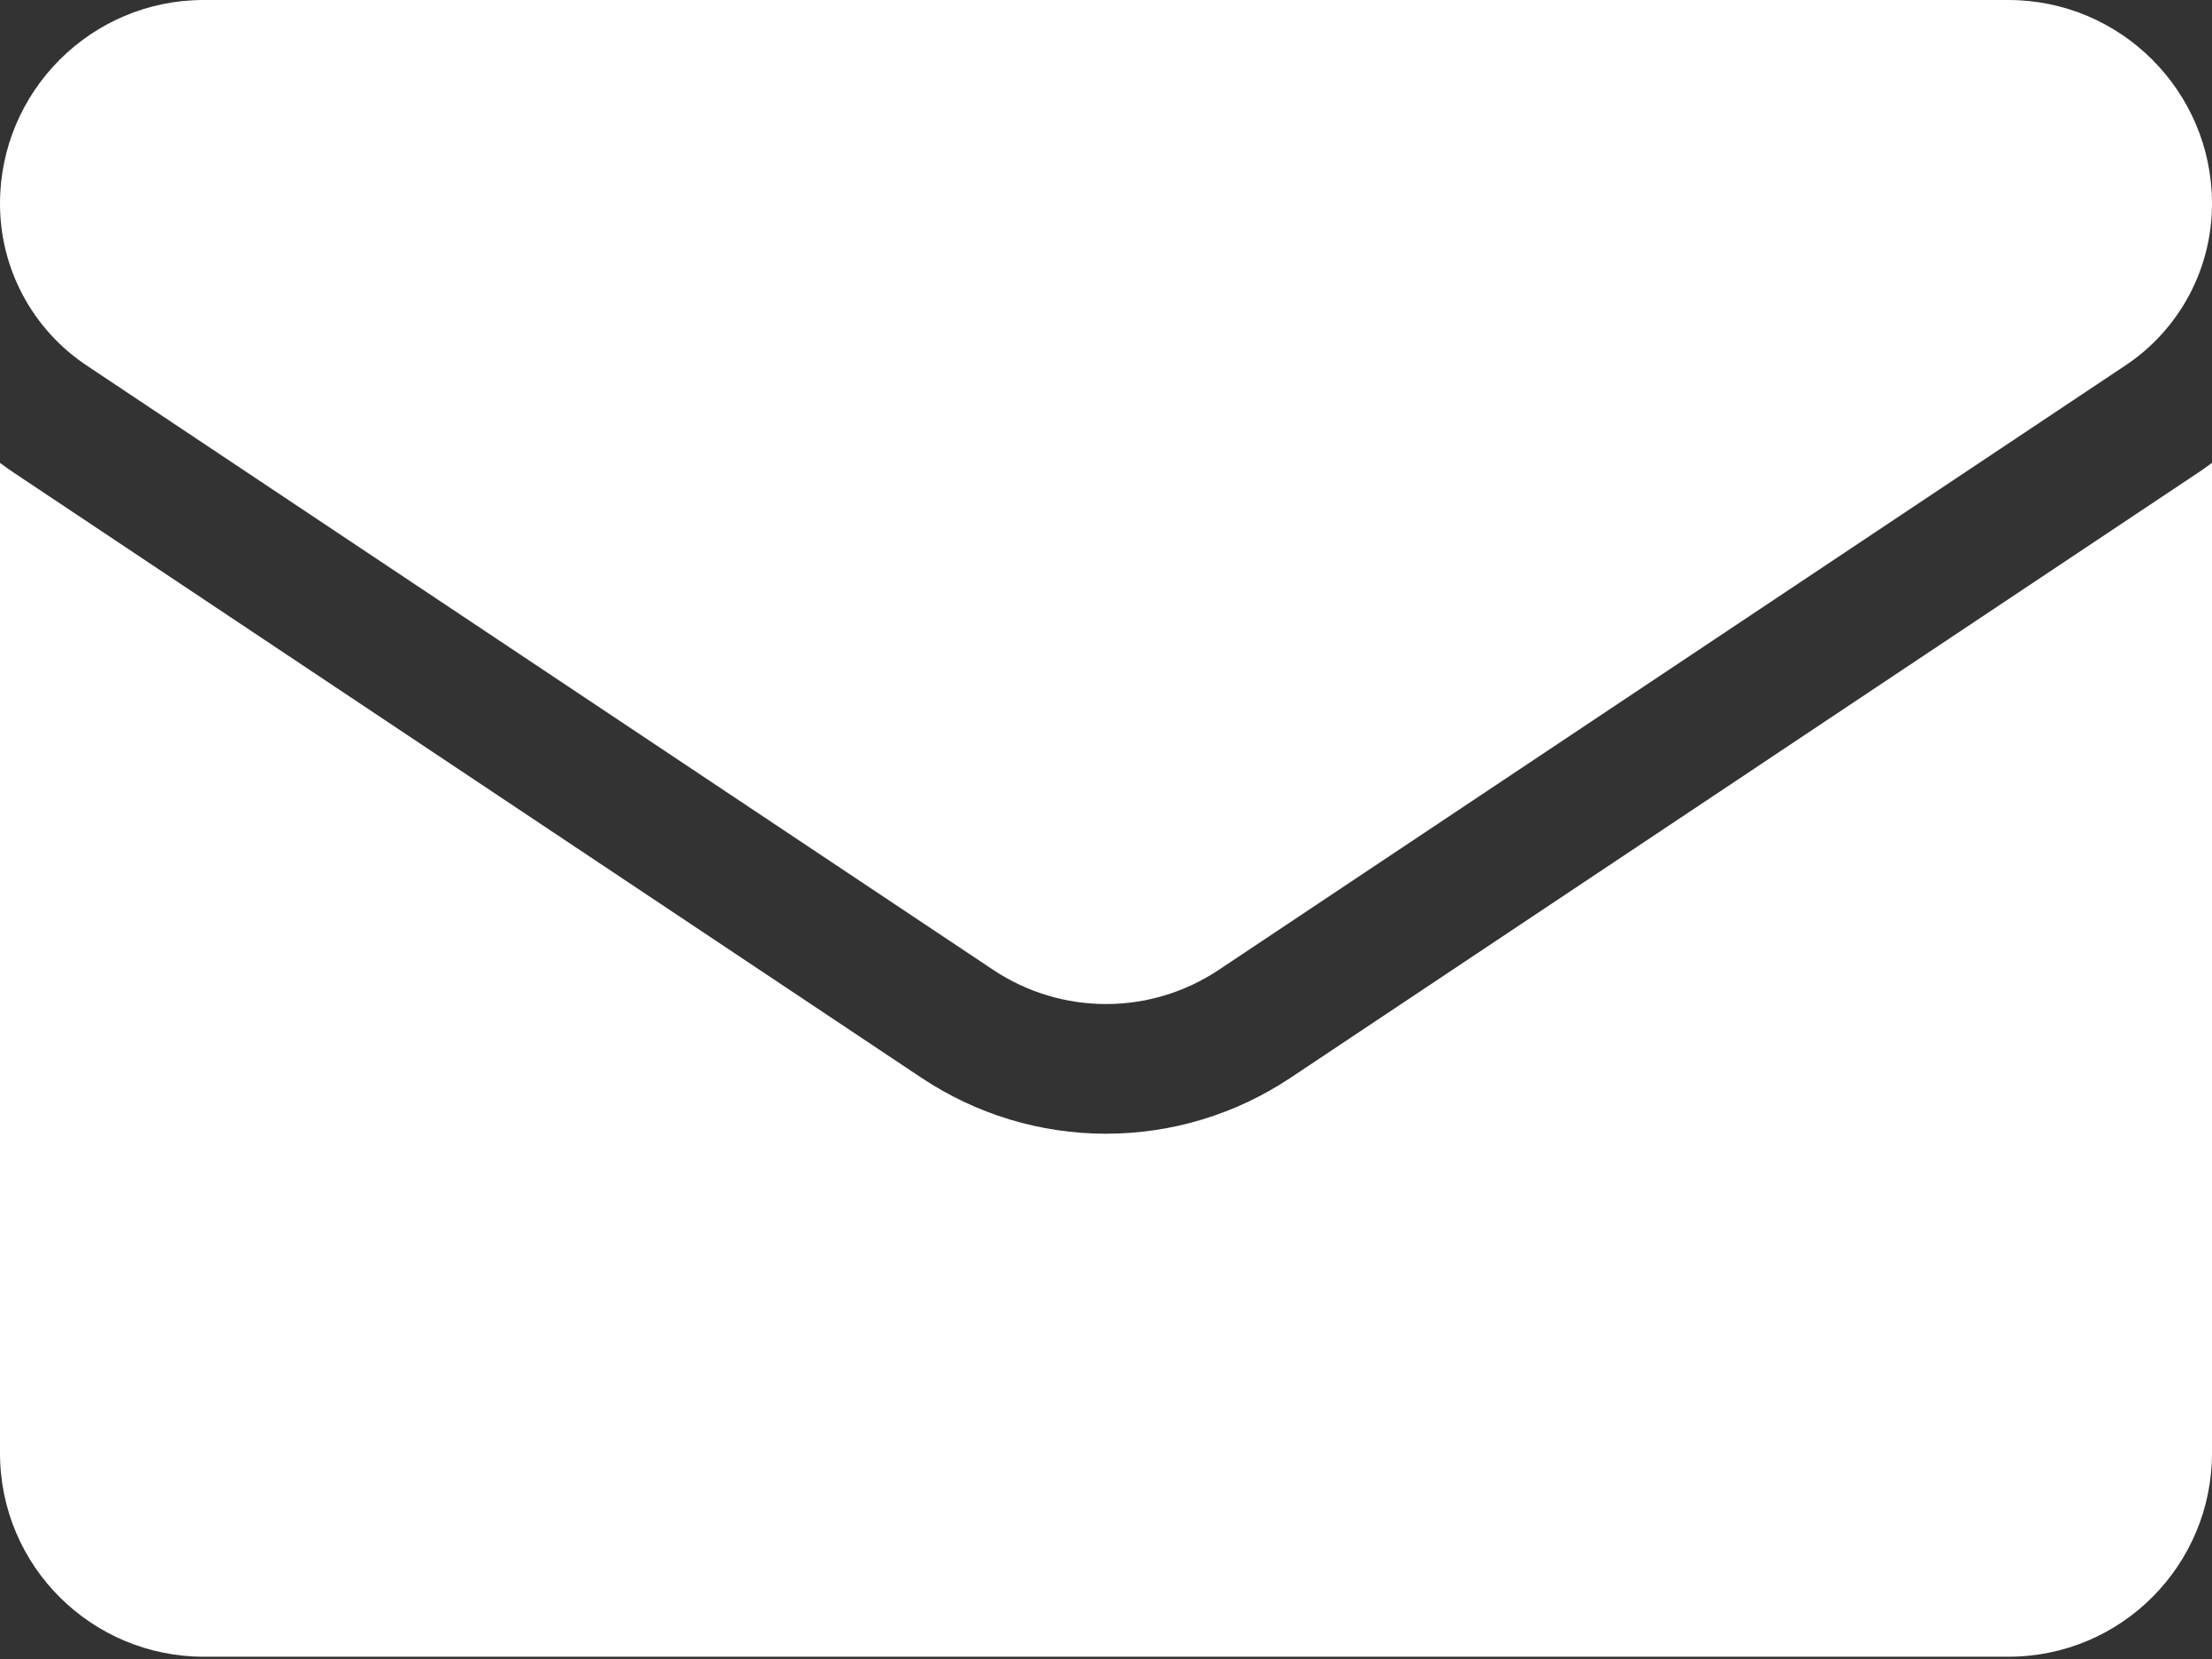
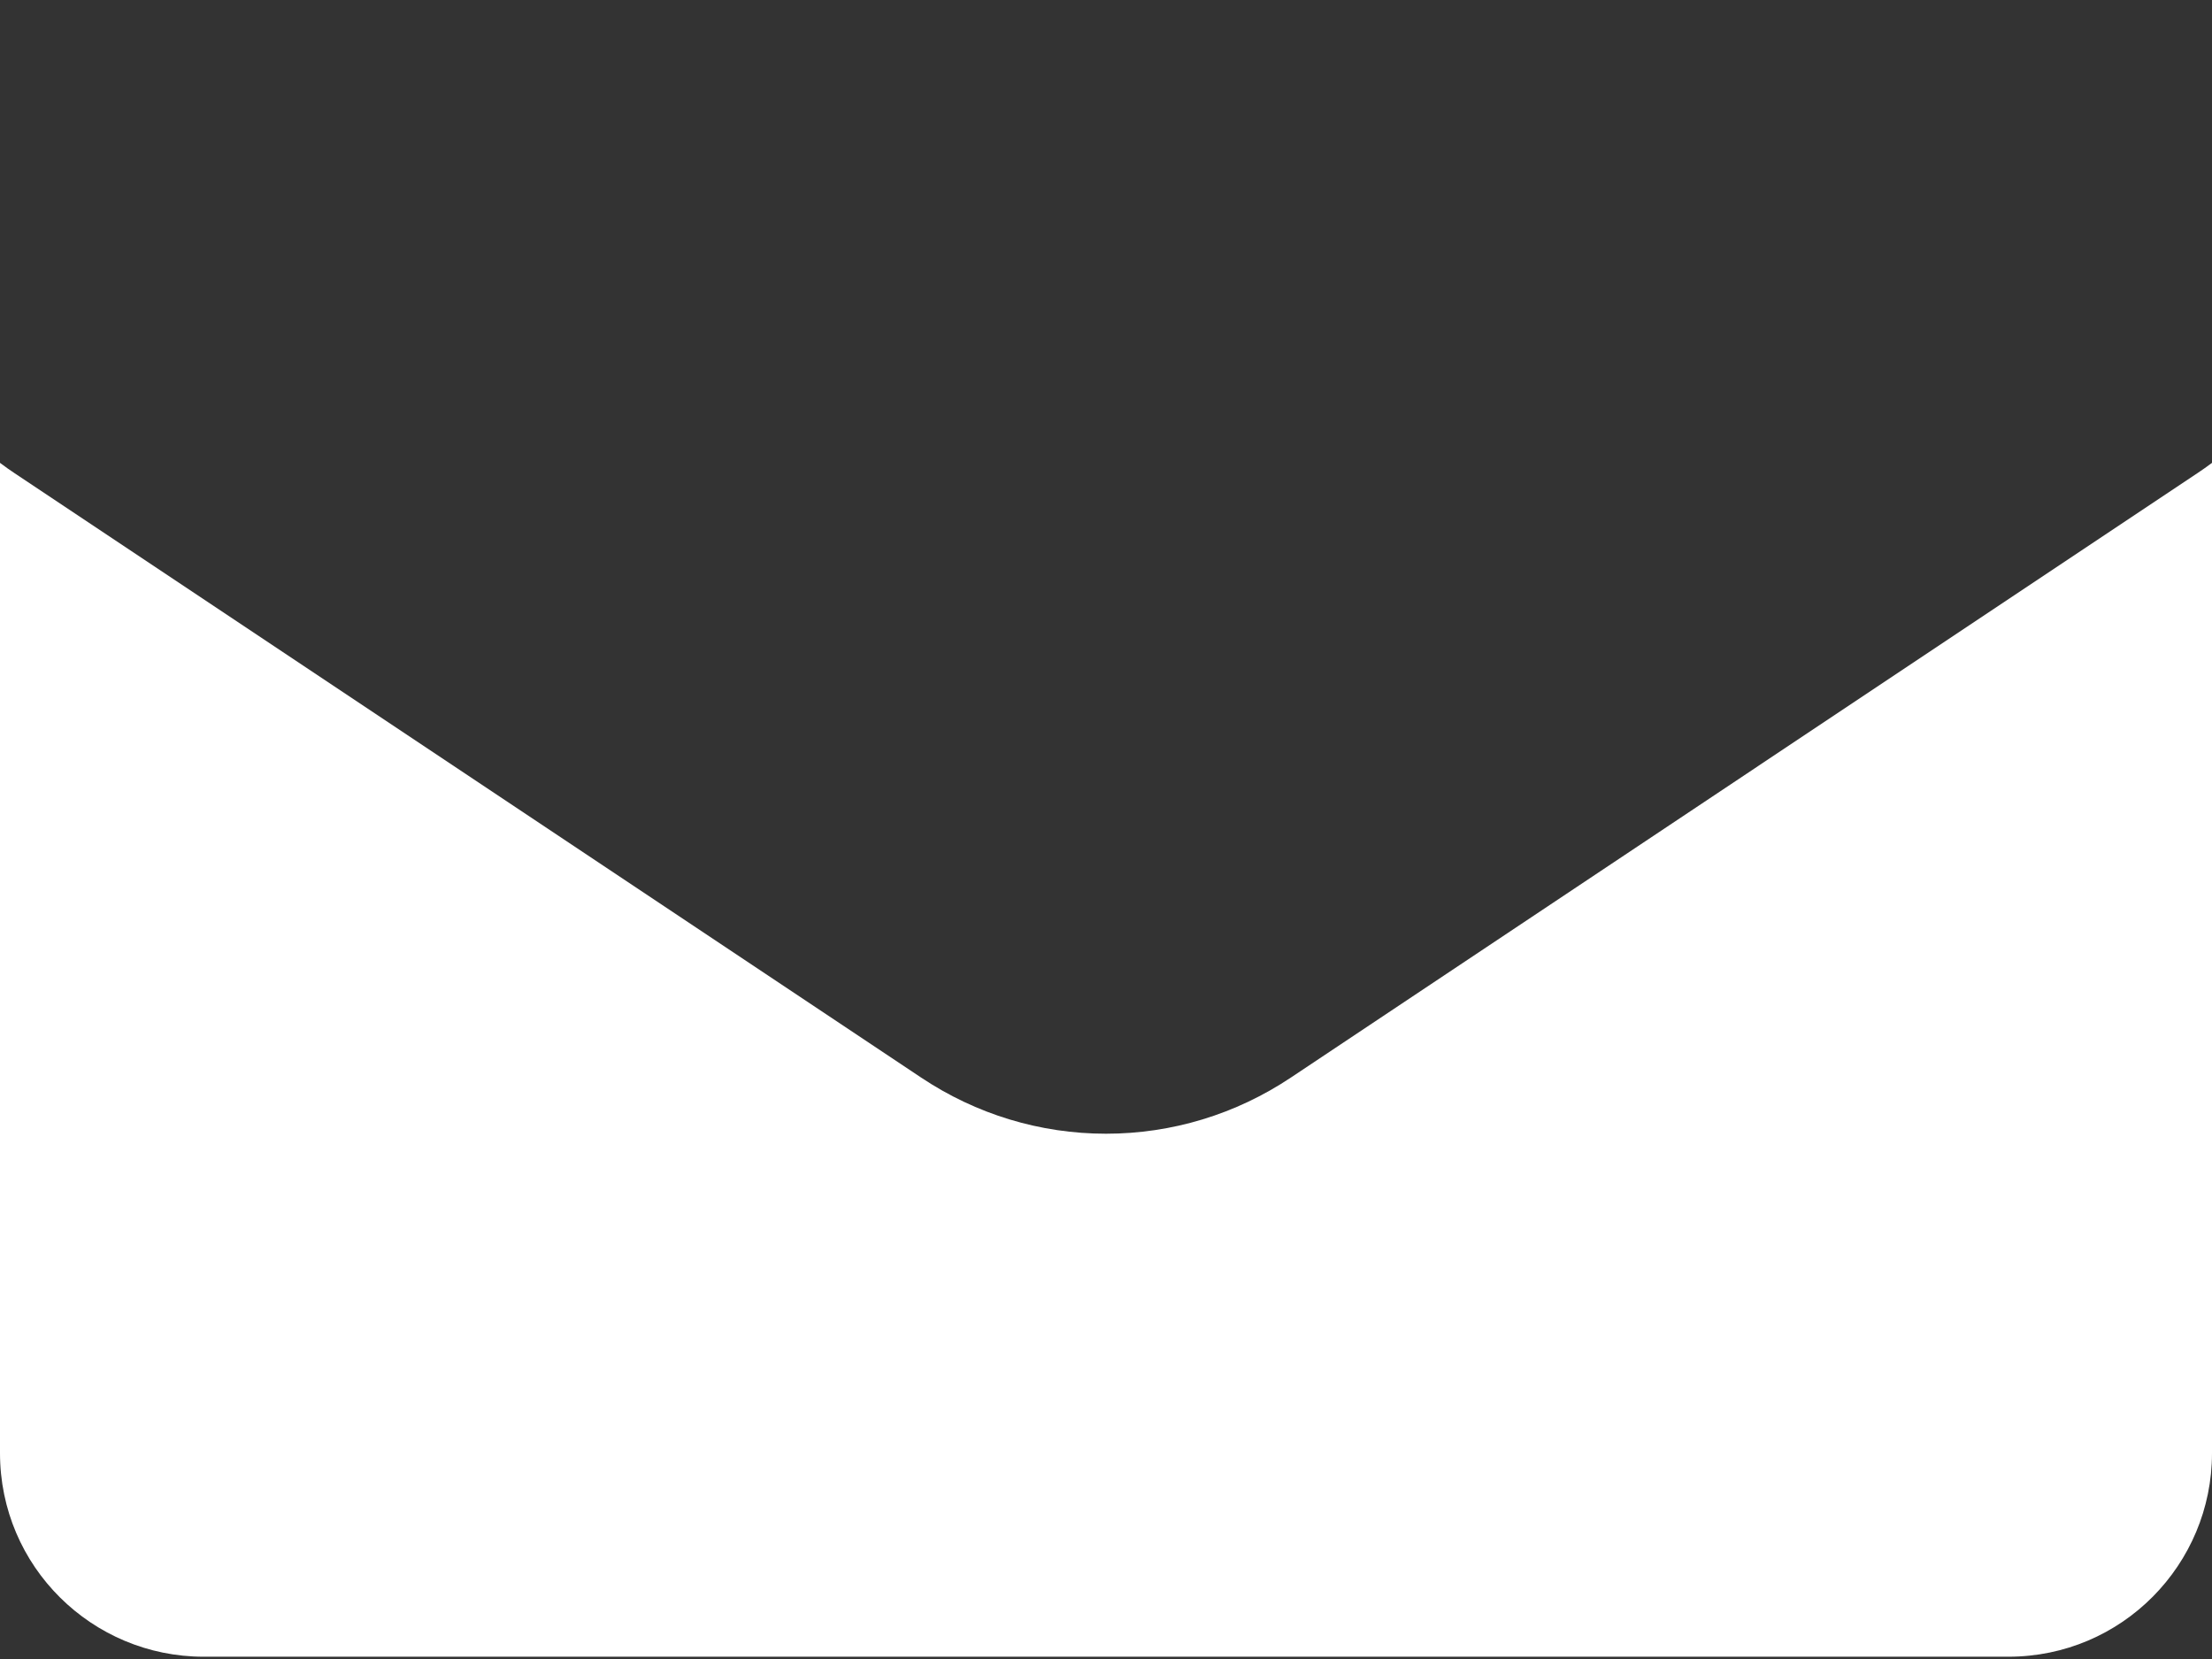
<svg xmlns="http://www.w3.org/2000/svg" width="32" height="24" viewBox="0 0 32 24" fill="none">
  <rect x="0" y="0" width="32" height="24" fill="#333333" stroke="none" />
  <path d="M18.674 15.589C17.878 16.12 16.953 16.401 16 16.401C15.047 16.401 14.122 16.12 13.326 15.589L0.213 6.847C0.14 6.799 0.069 6.748 0 6.696V21.021C0 22.663 1.333 23.967 2.946 23.967H29.054C30.697 23.967 32 22.634 32 21.021V6.696C31.93 6.748 31.859 6.799 31.786 6.847L18.674 15.589Z" fill="white" />
-   <path d="M1.253 5.287L14.366 14.029C14.862 14.36 15.431 14.525 16 14.525C16.569 14.525 17.138 14.36 17.634 14.029L30.747 5.287C31.532 4.764 32 3.889 32 2.945C32 1.321 30.679 0 29.055 0H2.945C1.321 6.24999e-05 0 1.321 0 2.946C0 3.889 0.469 4.764 1.253 5.287Z" fill="white" />
</svg>